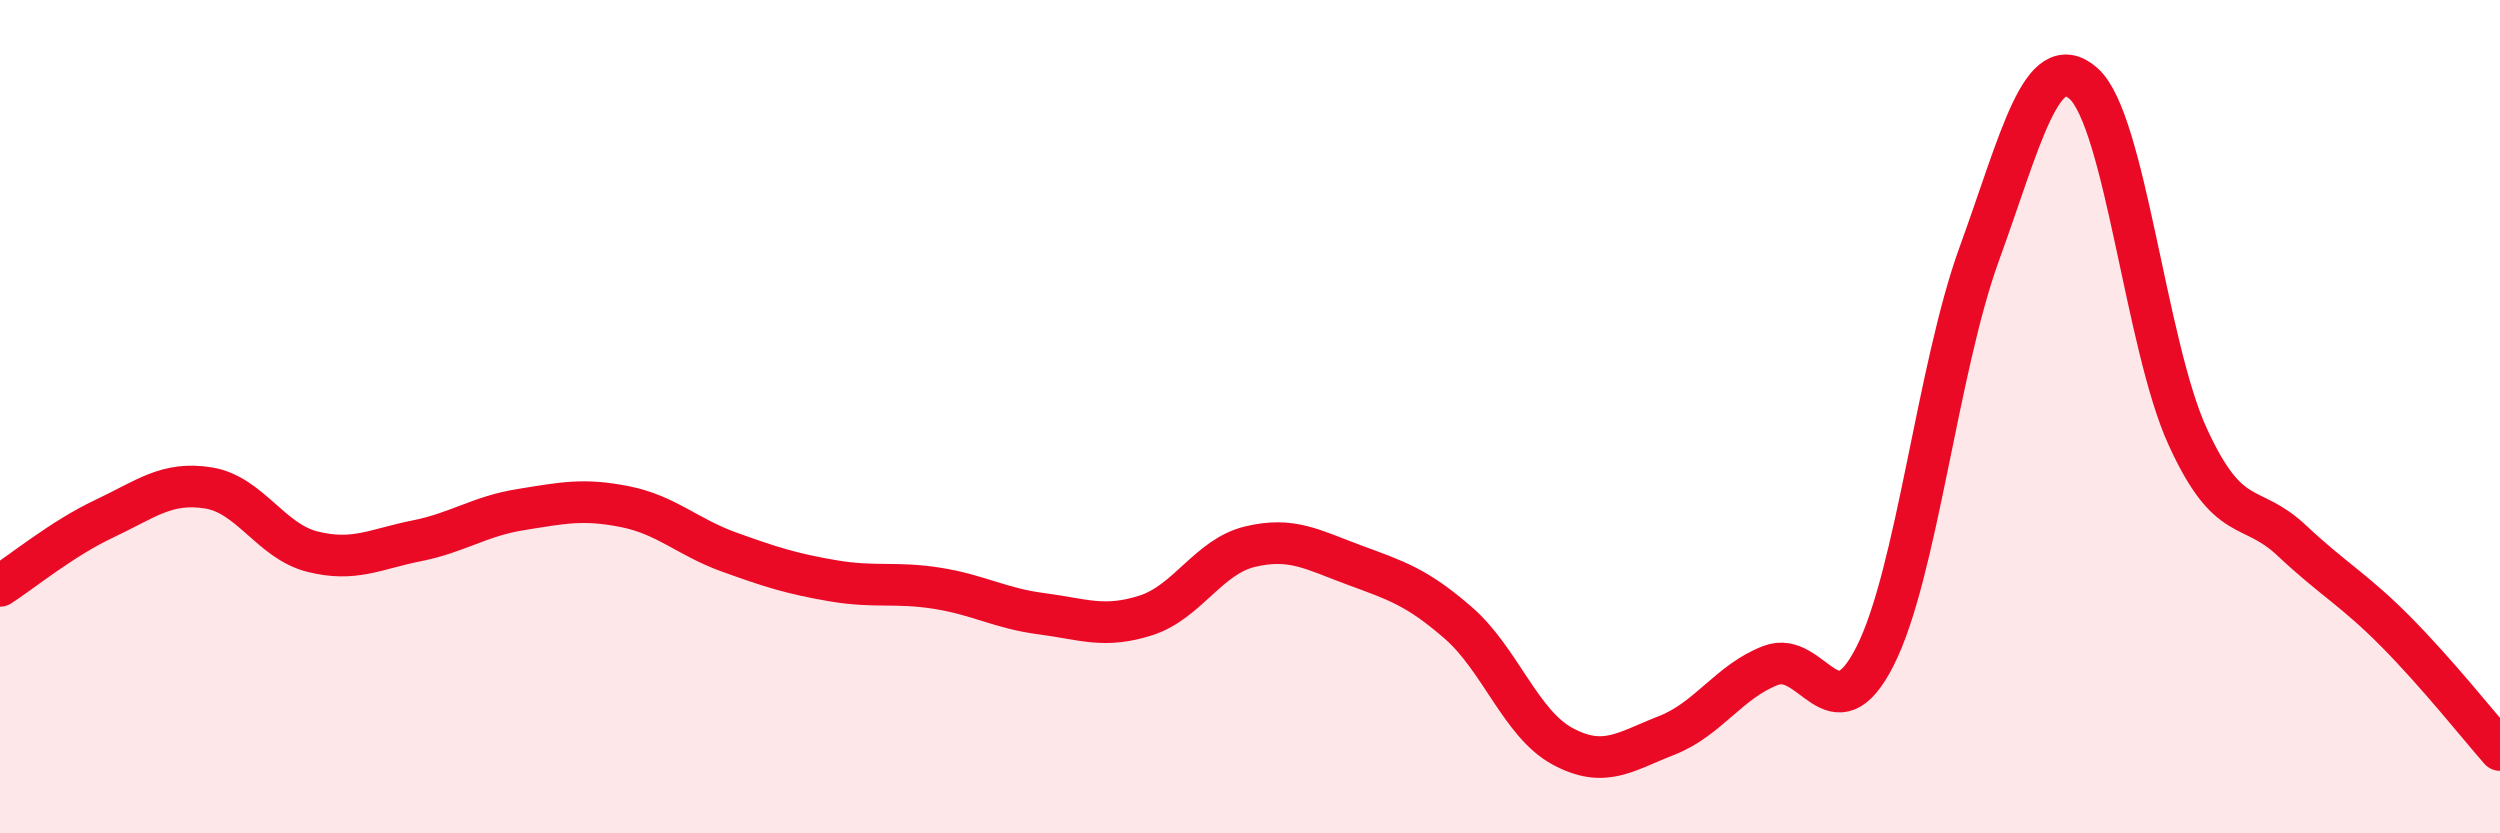
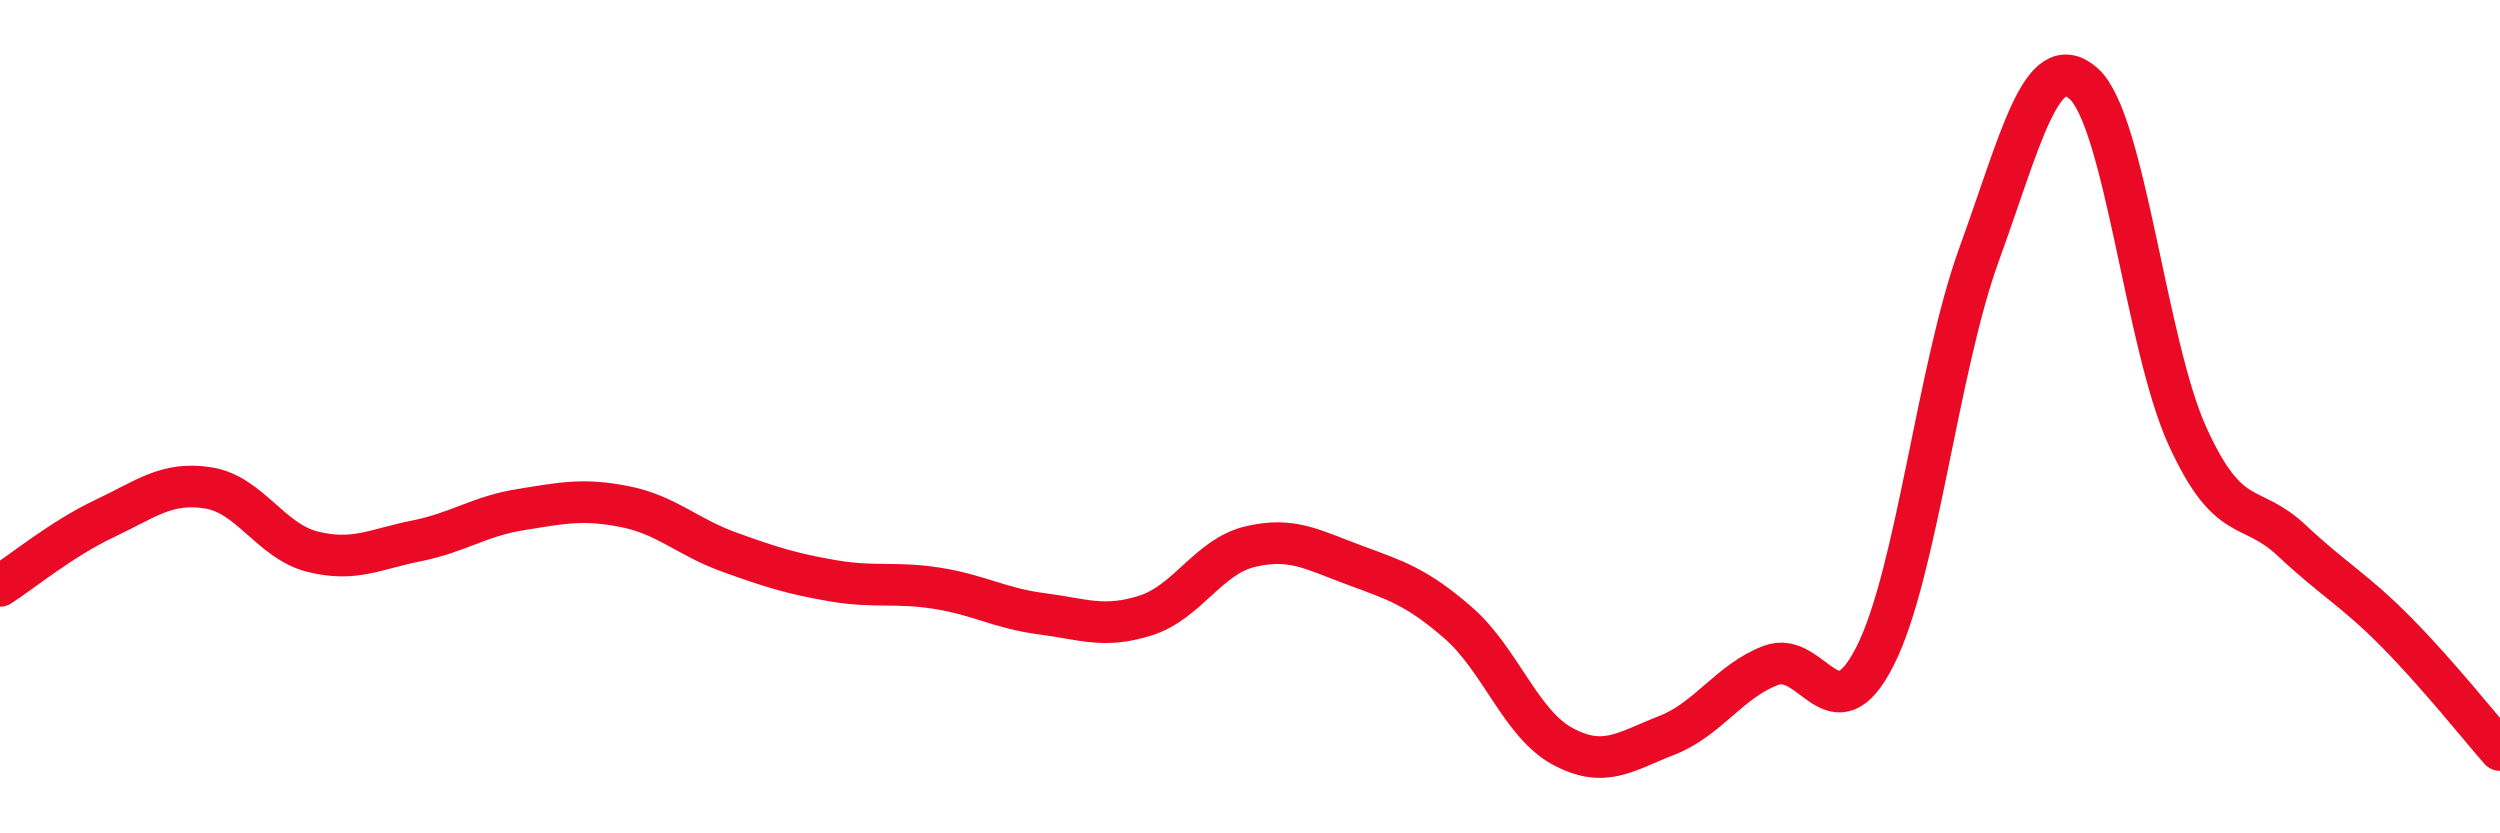
<svg xmlns="http://www.w3.org/2000/svg" width="60" height="20" viewBox="0 0 60 20">
-   <path d="M 0,14.06 C 0.5,13.74 1.5,12.92 2.5,12.45 C 3.5,11.98 4,11.55 5,11.71 C 6,11.87 6.5,12.99 7.5,13.24 C 8.5,13.49 9,13.18 10,12.98 C 11,12.78 11.5,12.39 12.5,12.23 C 13.5,12.07 14,11.96 15,12.16 C 16,12.36 16.5,12.89 17.5,13.25 C 18.5,13.61 19,13.77 20,13.94 C 21,14.11 21.5,13.96 22.5,14.12 C 23.5,14.28 24,14.6 25,14.73 C 26,14.86 26.5,15.09 27.5,14.77 C 28.5,14.45 29,13.36 30,13.12 C 31,12.88 31.5,13.19 32.5,13.56 C 33.5,13.93 34,14.08 35,14.95 C 36,15.82 36.5,17.37 37.5,17.91 C 38.5,18.45 39,18.04 40,17.65 C 41,17.26 41.5,16.35 42.5,15.97 C 43.5,15.59 44,17.72 45,15.75 C 46,13.78 46.5,8.85 47.5,6.1 C 48.5,3.35 49,1.13 50,2 C 51,2.87 51.5,8.28 52.5,10.47 C 53.5,12.66 54,12.03 55,12.97 C 56,13.91 56.5,14.15 57.5,15.16 C 58.5,16.17 59.5,17.43 60,18L60 20L0 20Z" fill="#EB0A25" opacity="0.1" stroke-linecap="round" stroke-linejoin="round" />
  <path d="M 0,14.06 C 0.5,13.74 1.5,12.92 2.5,12.45 C 3.5,11.98 4,11.55 5,11.71 C 6,11.87 6.5,12.99 7.5,13.24 C 8.5,13.49 9,13.18 10,12.98 C 11,12.78 11.5,12.39 12.5,12.23 C 13.5,12.07 14,11.96 15,12.16 C 16,12.36 16.5,12.89 17.5,13.25 C 18.5,13.61 19,13.77 20,13.94 C 21,14.11 21.5,13.96 22.5,14.12 C 23.5,14.28 24,14.6 25,14.73 C 26,14.86 26.5,15.09 27.5,14.77 C 28.5,14.45 29,13.36 30,13.12 C 31,12.88 31.5,13.19 32.5,13.56 C 33.5,13.93 34,14.08 35,14.95 C 36,15.82 36.5,17.37 37.5,17.91 C 38.5,18.45 39,18.04 40,17.65 C 41,17.26 41.5,16.35 42.5,15.97 C 43.5,15.59 44,17.72 45,15.75 C 46,13.78 46.5,8.85 47.5,6.1 C 48.5,3.35 49,1.13 50,2 C 51,2.87 51.5,8.28 52.5,10.47 C 53.5,12.66 54,12.03 55,12.97 C 56,13.91 56.5,14.15 57.5,15.16 C 58.5,16.17 59.5,17.43 60,18" stroke="#EB0A25" stroke-width="1" fill="none" stroke-linecap="round" stroke-linejoin="round" />
</svg>